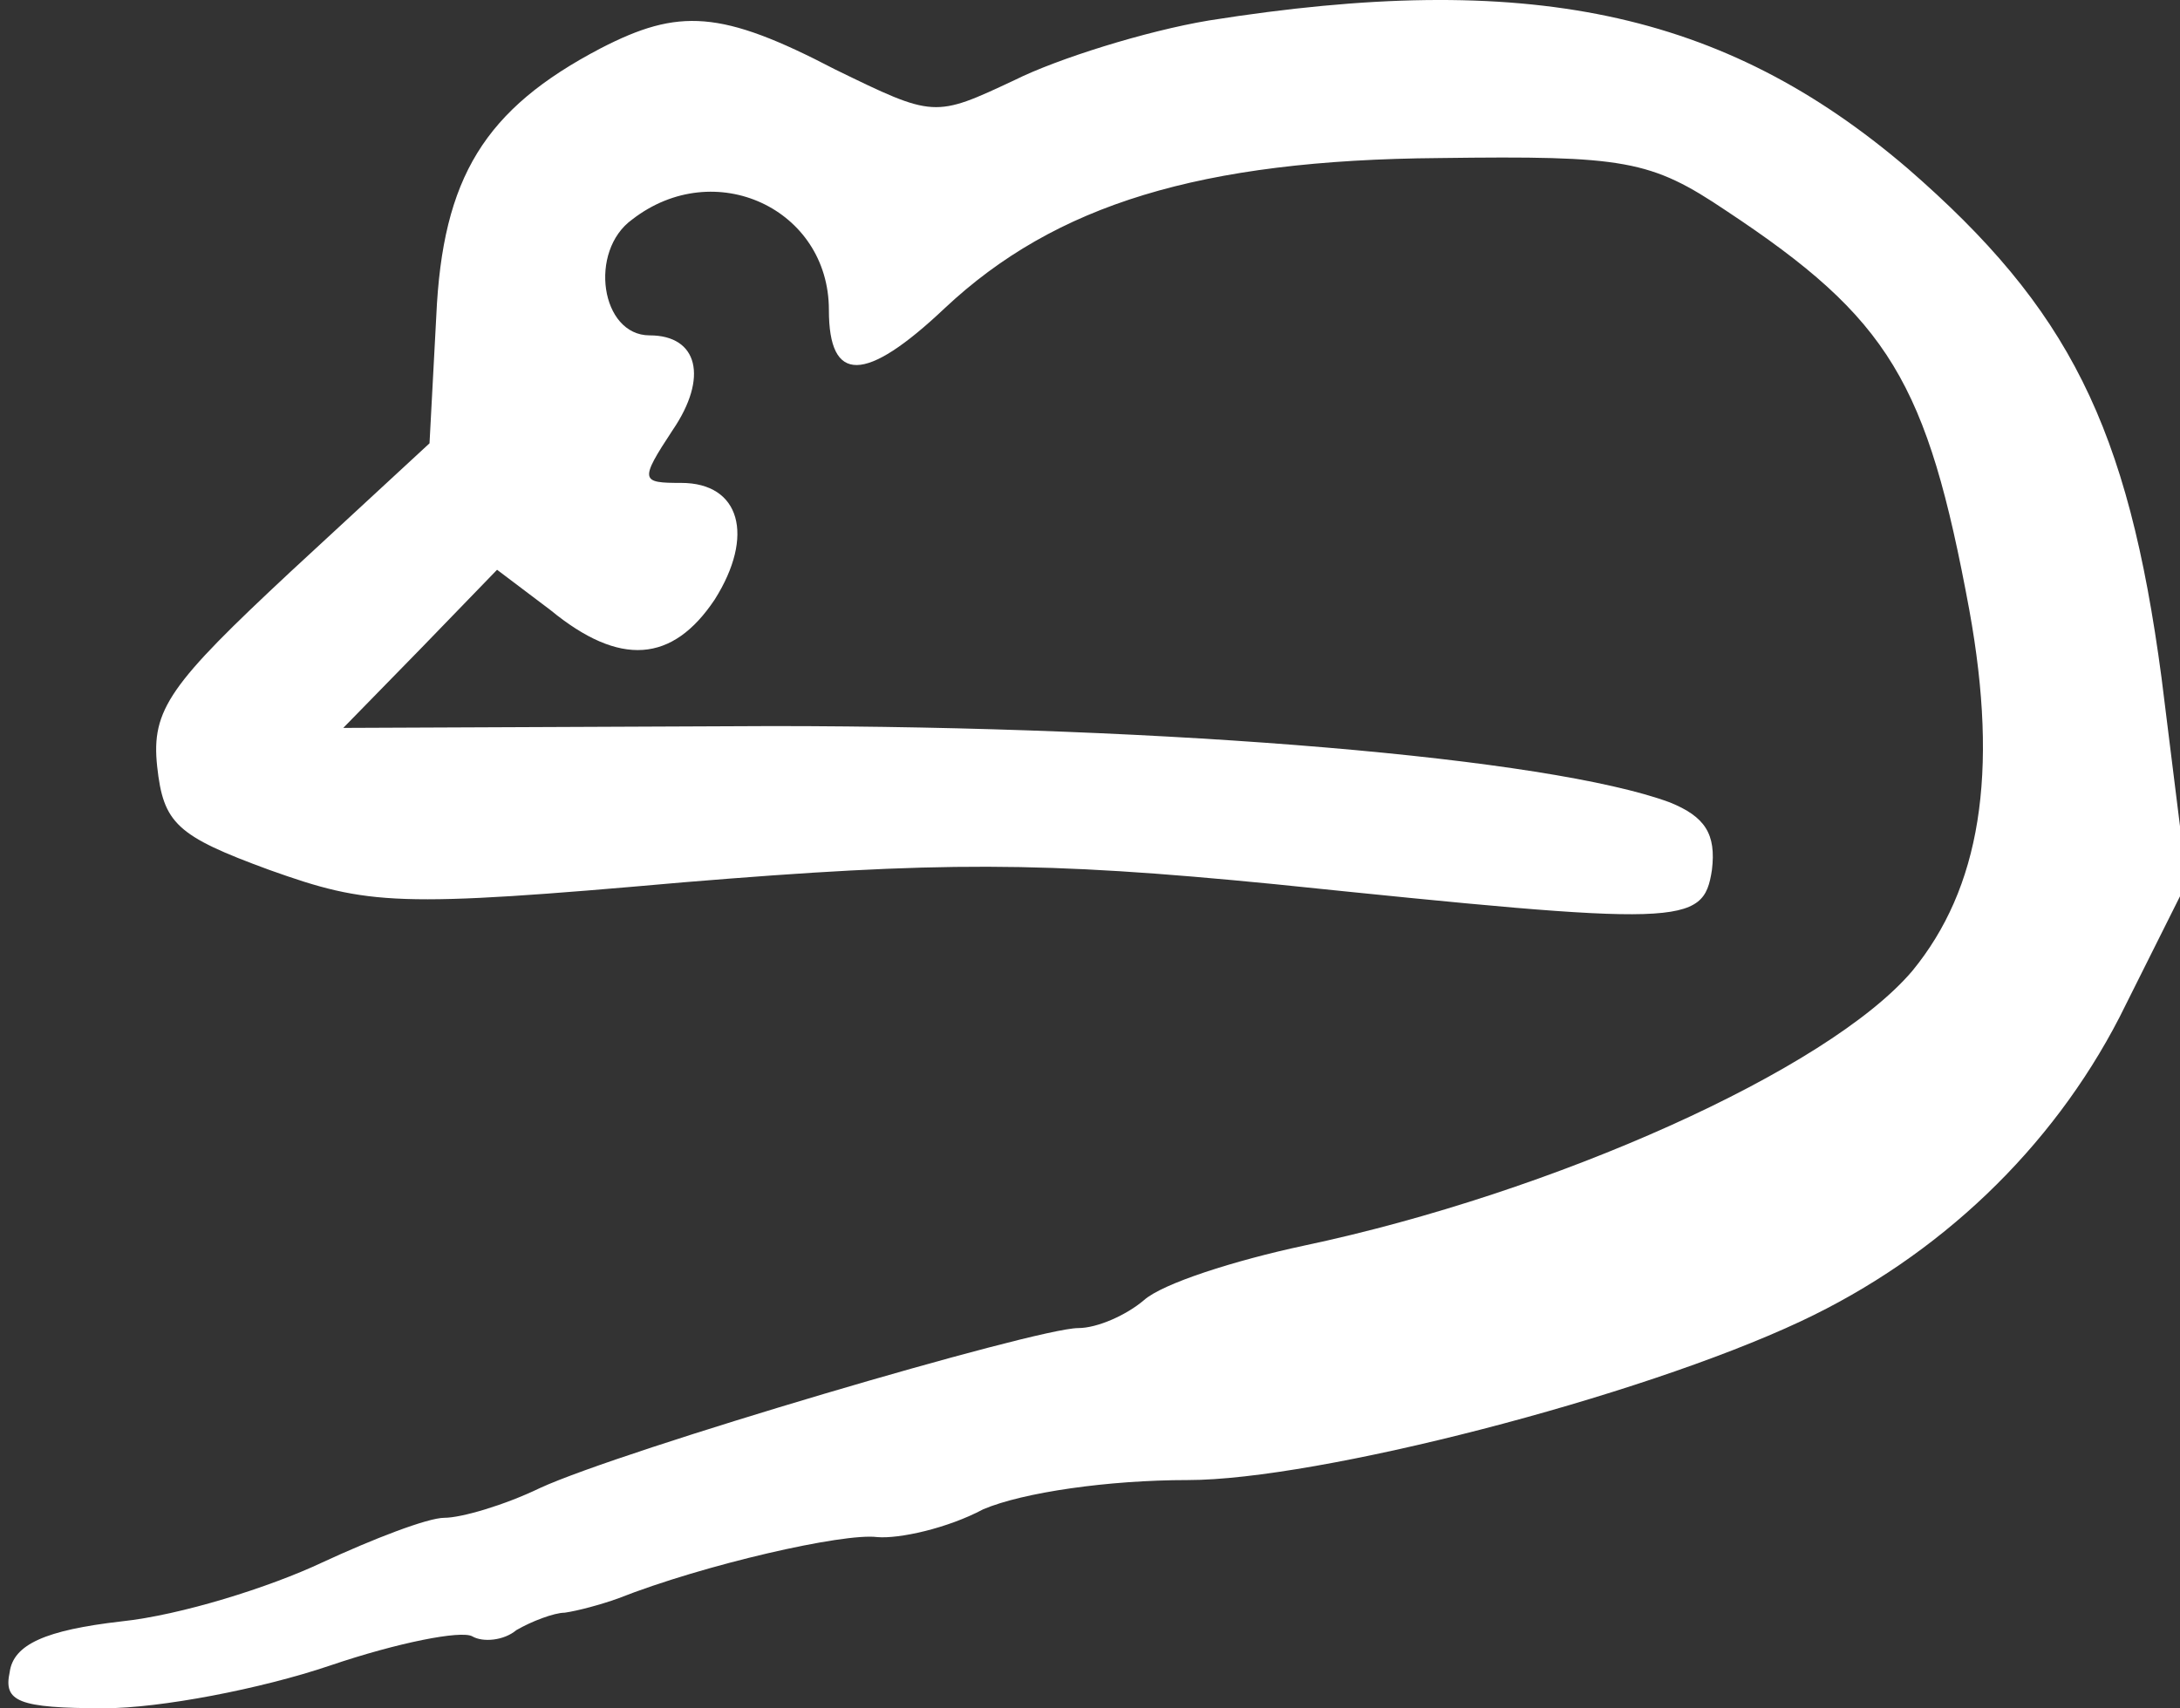
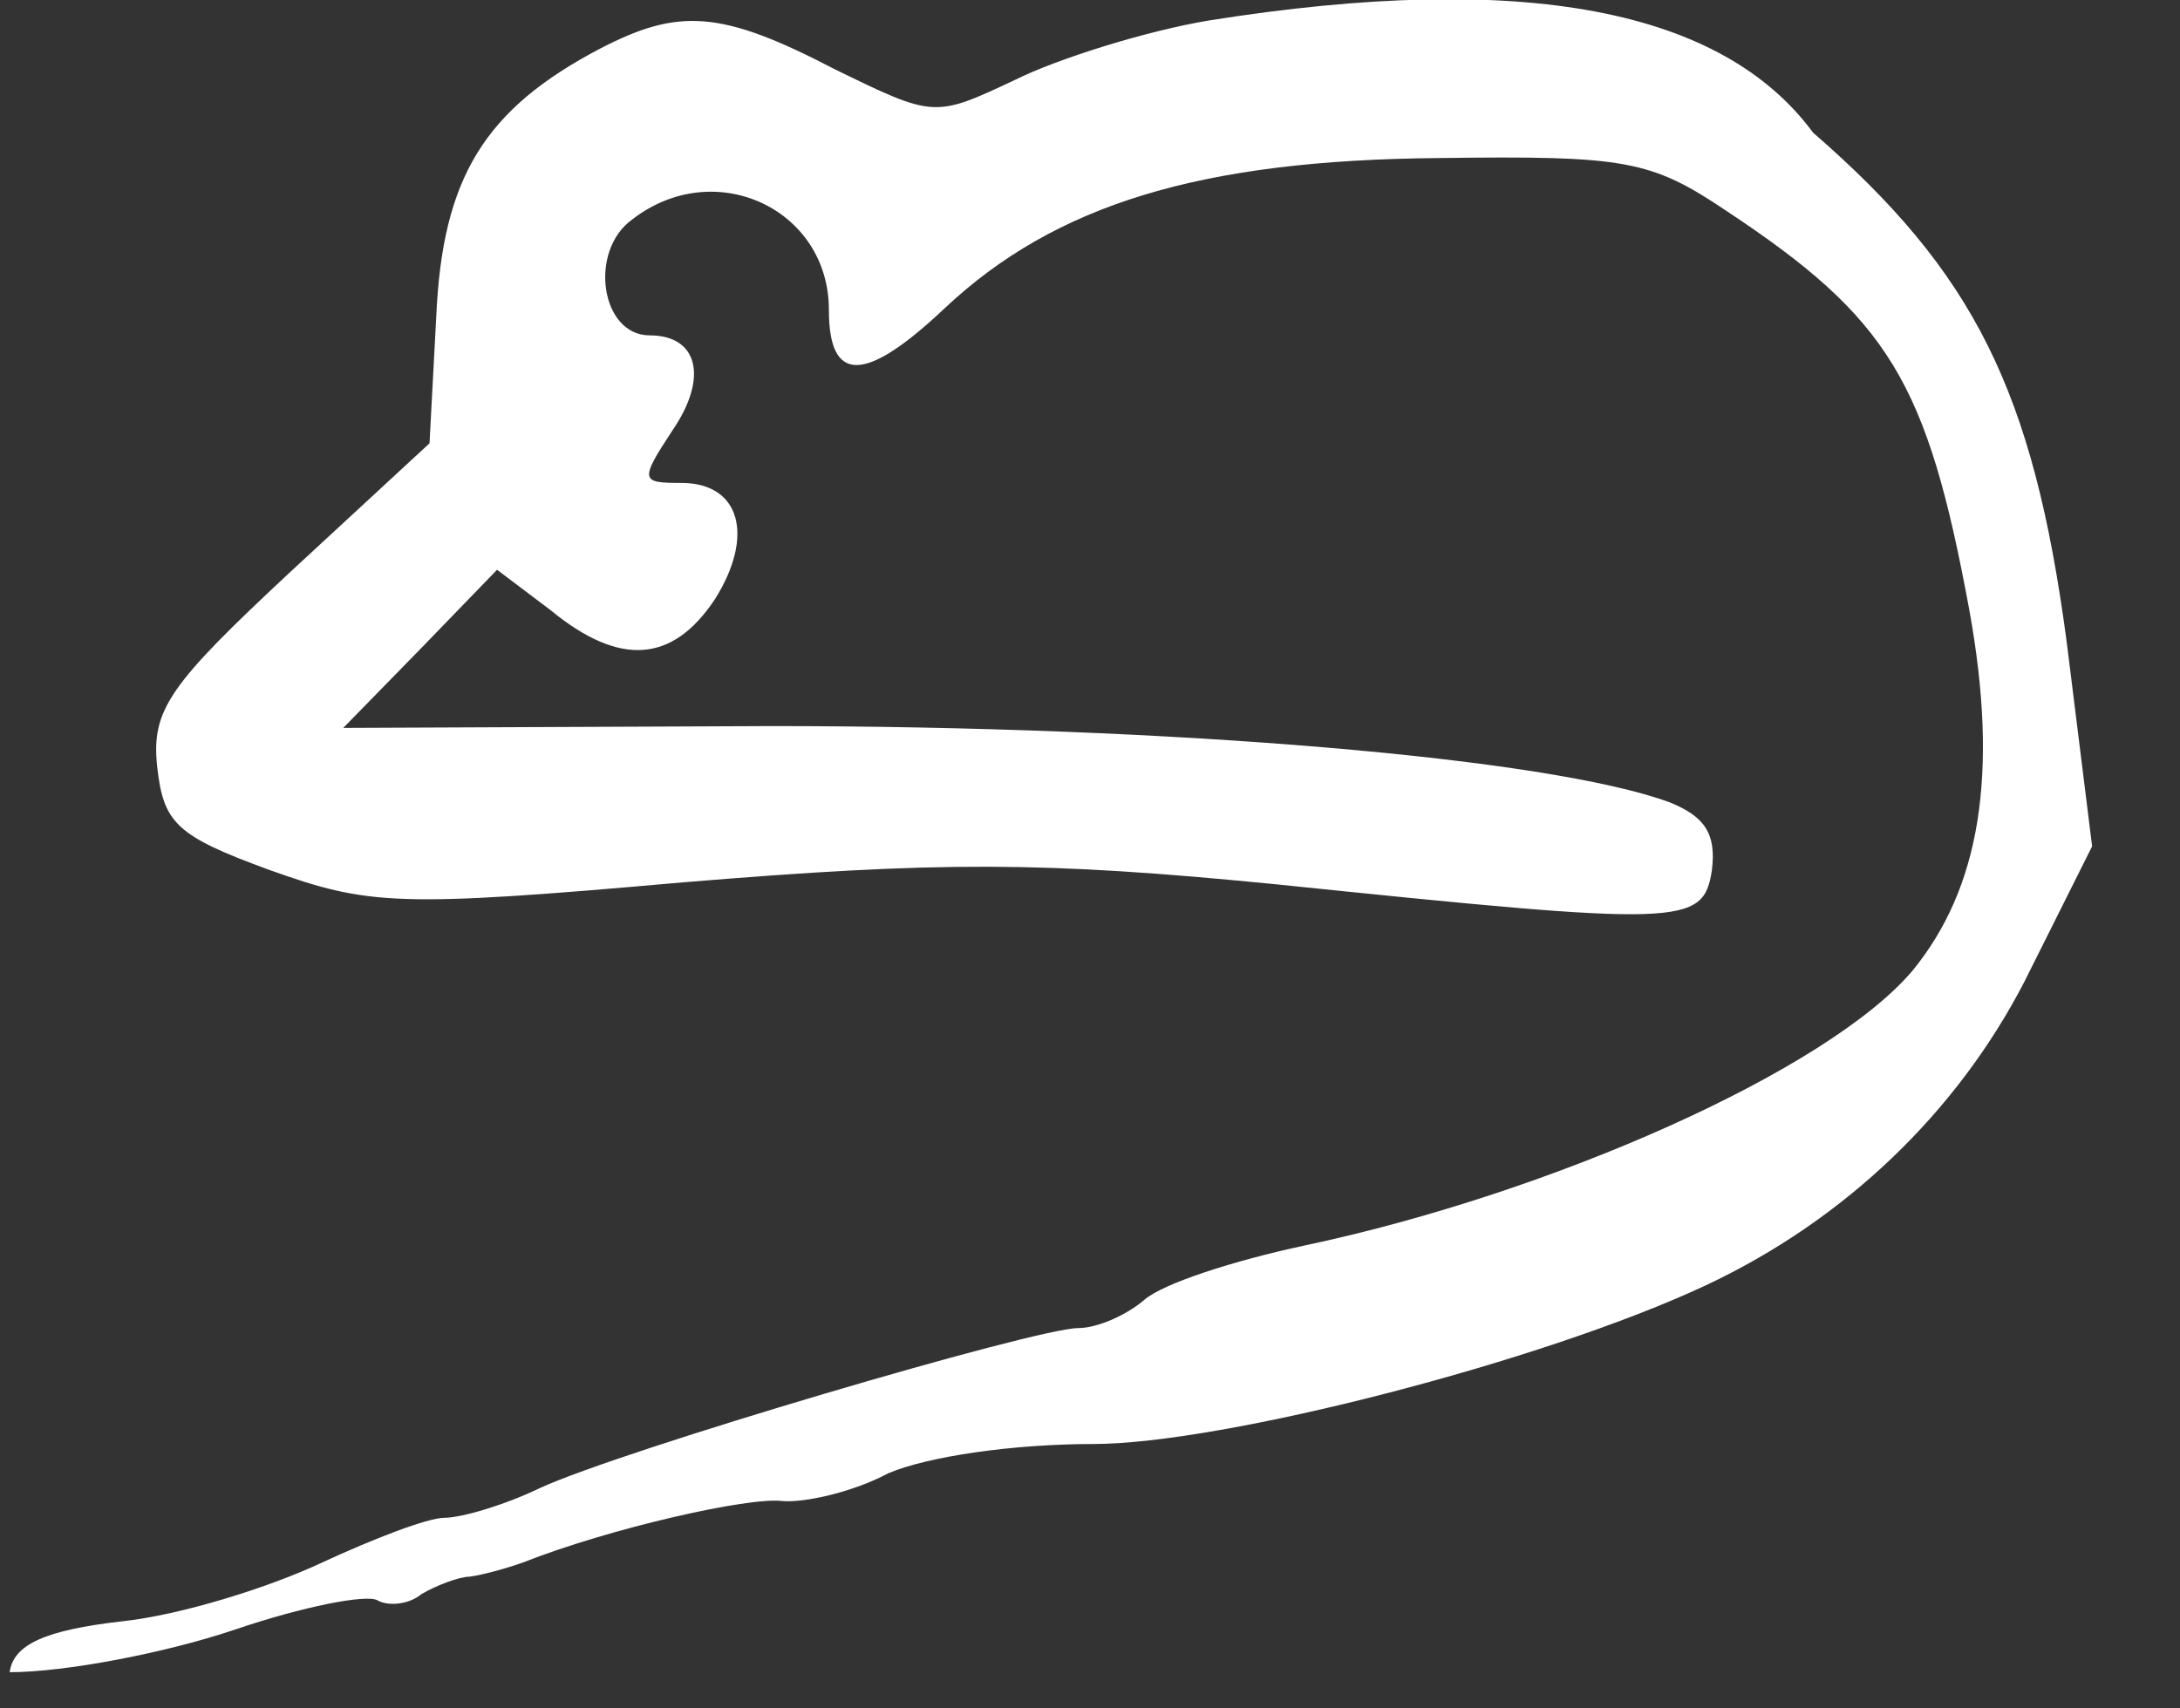
<svg xmlns="http://www.w3.org/2000/svg" version="1.1" id="Layer_1" x="0px" y="0px" width="80px" height="62.697px" viewBox="5.674 1.144 80 62.697" enable-background="new 5.674 1.144 80 62.697" xml:space="preserve">
  <rect x="5.674" y="1.144" width="80" height="62.697" fill="#333333" stroke="none" />
  <g id="New_Layer">
    <g>
-       <path fill="#FFFFFF" d="M50.041,1.895c-2.32,0.386-5.575,1.41-7.124,2.184c-2.958,1.388-2.958,1.388-6.599-0.388    c-4.188-2.184-5.735-2.253-8.603-0.773c-4.255,2.229-5.803,4.734-6.031,9.833l-0.248,4.664l-5.099,4.712    c-4.416,4.118-5.12,5.052-4.896,7.145c0.229,2.094,0.706,2.551,4.122,3.802c3.64,1.297,4.642,1.388,15.179,0.454    c9.376-0.774,13.177-0.774,21.711,0.067c15.019,1.549,15.725,1.549,16.044-0.521c0.16-1.32-0.251-1.957-1.547-2.481    c-4.439-1.637-18.229-2.8-32.954-2.8L18.271,27.86l2.869-2.937l2.775-2.867l1.959,1.479c2.548,2.094,4.481,1.934,6.029-0.388    c1.479-2.343,0.934-4.279-1.229-4.279c-1.479,0-1.548-0.067-0.318-1.934c1.321-1.934,0.934-3.481-0.841-3.481    c-1.799,0-2.253-3.095-0.639-4.255c3.027-2.344,7.216-0.388,7.216,3.321c0,2.708,1.319,2.708,4.255-0.067    c4.052-3.802,9.376-5.438,18.14-5.507c6.825-0.091,7.759,0.068,10.534,1.934c5.986,3.961,7.374,6.28,8.922,14.656    c1.094,6.031,0.389,10.219-2.094,13.246c-3.095,3.64-13.177,8.146-22.323,10.081c-2.551,0.546-5.19,1.389-5.872,2.001    c-0.64,0.546-1.709,1.025-2.413,1.025c-1.548,0-16.75,4.484-19.755,5.872c-1.32,0.637-2.891,1.091-3.504,1.091    c-0.614,0-2.618,0.775-4.484,1.64c-1.933,0.911-5.188,1.934-7.373,2.163c-2.776,0.319-3.959,0.842-4.096,1.864    C5.8,63.59,6.322,63.841,9.51,63.841c2.024,0,5.735-0.705,8.284-1.57c2.479-0.842,4.801-1.296,5.21-1.07    c0.388,0.229,1.161,0.159,1.617-0.226c0.545-0.319,1.388-0.641,1.775-0.641c0.477-0.068,1.319-0.294,1.956-0.522    c3.164-1.25,8.285-2.413,9.513-2.253c0.797,0.069,2.573-0.317,3.894-1.022c1.457-0.617,4.572-1.071,7.509-1.071    c4.734,0,16.523-3.027,22.486-5.825c5.098-2.391,9.216-6.349,11.695-11.152l2.481-4.961l-0.934-7.509    c-1.229-9.24-3.413-13.564-9.308-18.686C68.884,1.507,61.669,0.05,50.041,1.895z" />
+       <path fill="#FFFFFF" d="M50.041,1.895c-2.32,0.386-5.575,1.41-7.124,2.184c-2.958,1.388-2.958,1.388-6.599-0.388    c-4.188-2.184-5.735-2.253-8.603-0.773c-4.255,2.229-5.803,4.734-6.031,9.833l-0.248,4.664l-5.099,4.712    c-4.416,4.118-5.12,5.052-4.896,7.145c0.229,2.094,0.706,2.551,4.122,3.802c3.64,1.297,4.642,1.388,15.179,0.454    c9.376-0.774,13.177-0.774,21.711,0.067c15.019,1.549,15.725,1.549,16.044-0.521c0.16-1.32-0.251-1.957-1.547-2.481    c-4.439-1.637-18.229-2.8-32.954-2.8L18.271,27.86l2.869-2.937l2.775-2.867l1.959,1.479c2.548,2.094,4.481,1.934,6.029-0.388    c1.479-2.343,0.934-4.279-1.229-4.279c-1.479,0-1.548-0.067-0.318-1.934c1.321-1.934,0.934-3.481-0.841-3.481    c-1.799,0-2.253-3.095-0.639-4.255c3.027-2.344,7.216-0.388,7.216,3.321c0,2.708,1.319,2.708,4.255-0.067    c4.052-3.802,9.376-5.438,18.14-5.507c6.825-0.091,7.759,0.068,10.534,1.934c5.986,3.961,7.374,6.28,8.922,14.656    c1.094,6.031,0.389,10.219-2.094,13.246c-3.095,3.64-13.177,8.146-22.323,10.081c-2.551,0.546-5.19,1.389-5.872,2.001    c-0.64,0.546-1.709,1.025-2.413,1.025c-1.548,0-16.75,4.484-19.755,5.872c-1.32,0.637-2.891,1.091-3.504,1.091    c-0.614,0-2.618,0.775-4.484,1.64c-1.933,0.911-5.188,1.934-7.373,2.163c-2.776,0.319-3.959,0.842-4.096,1.864    c2.024,0,5.735-0.705,8.284-1.57c2.479-0.842,4.801-1.296,5.21-1.07    c0.388,0.229,1.161,0.159,1.617-0.226c0.545-0.319,1.388-0.641,1.775-0.641c0.477-0.068,1.319-0.294,1.956-0.522    c3.164-1.25,8.285-2.413,9.513-2.253c0.797,0.069,2.573-0.317,3.894-1.022c1.457-0.617,4.572-1.071,7.509-1.071    c4.734,0,16.523-3.027,22.486-5.825c5.098-2.391,9.216-6.349,11.695-11.152l2.481-4.961l-0.934-7.509    c-1.229-9.24-3.413-13.564-9.308-18.686C68.884,1.507,61.669,0.05,50.041,1.895z" />
    </g>
  </g>
  <g id="MasterLayer_1">
</g>
</svg>